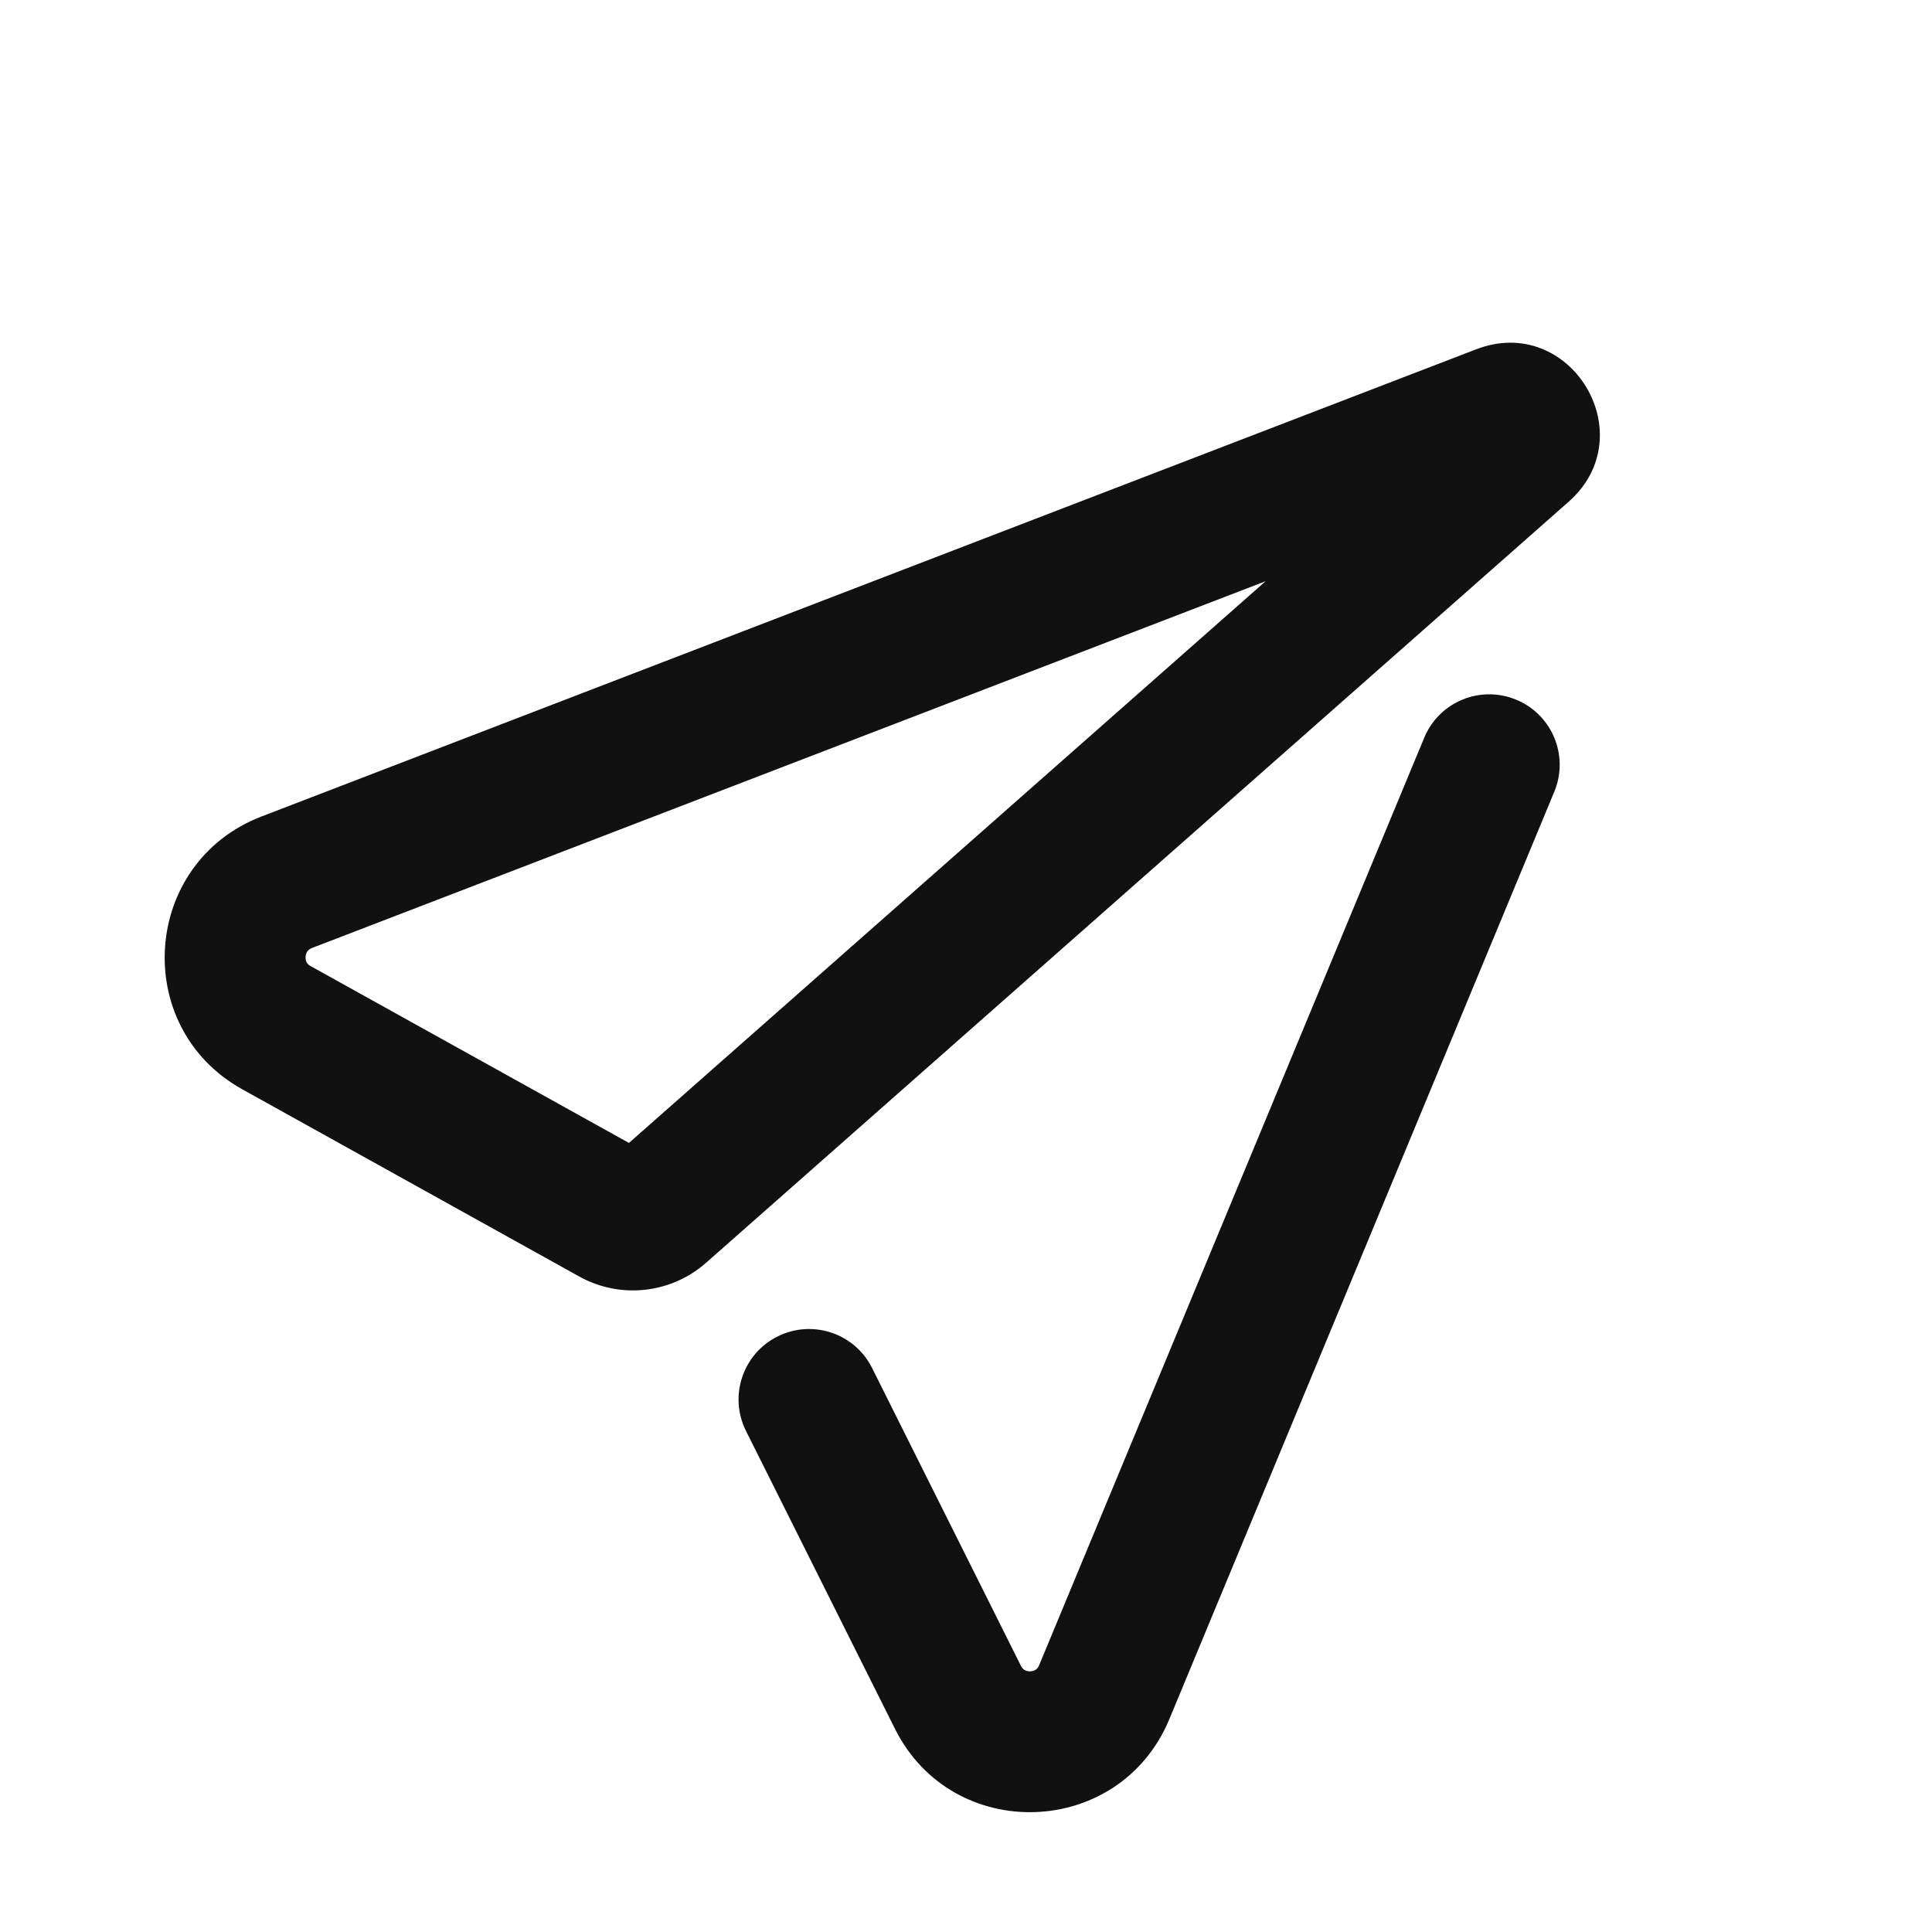
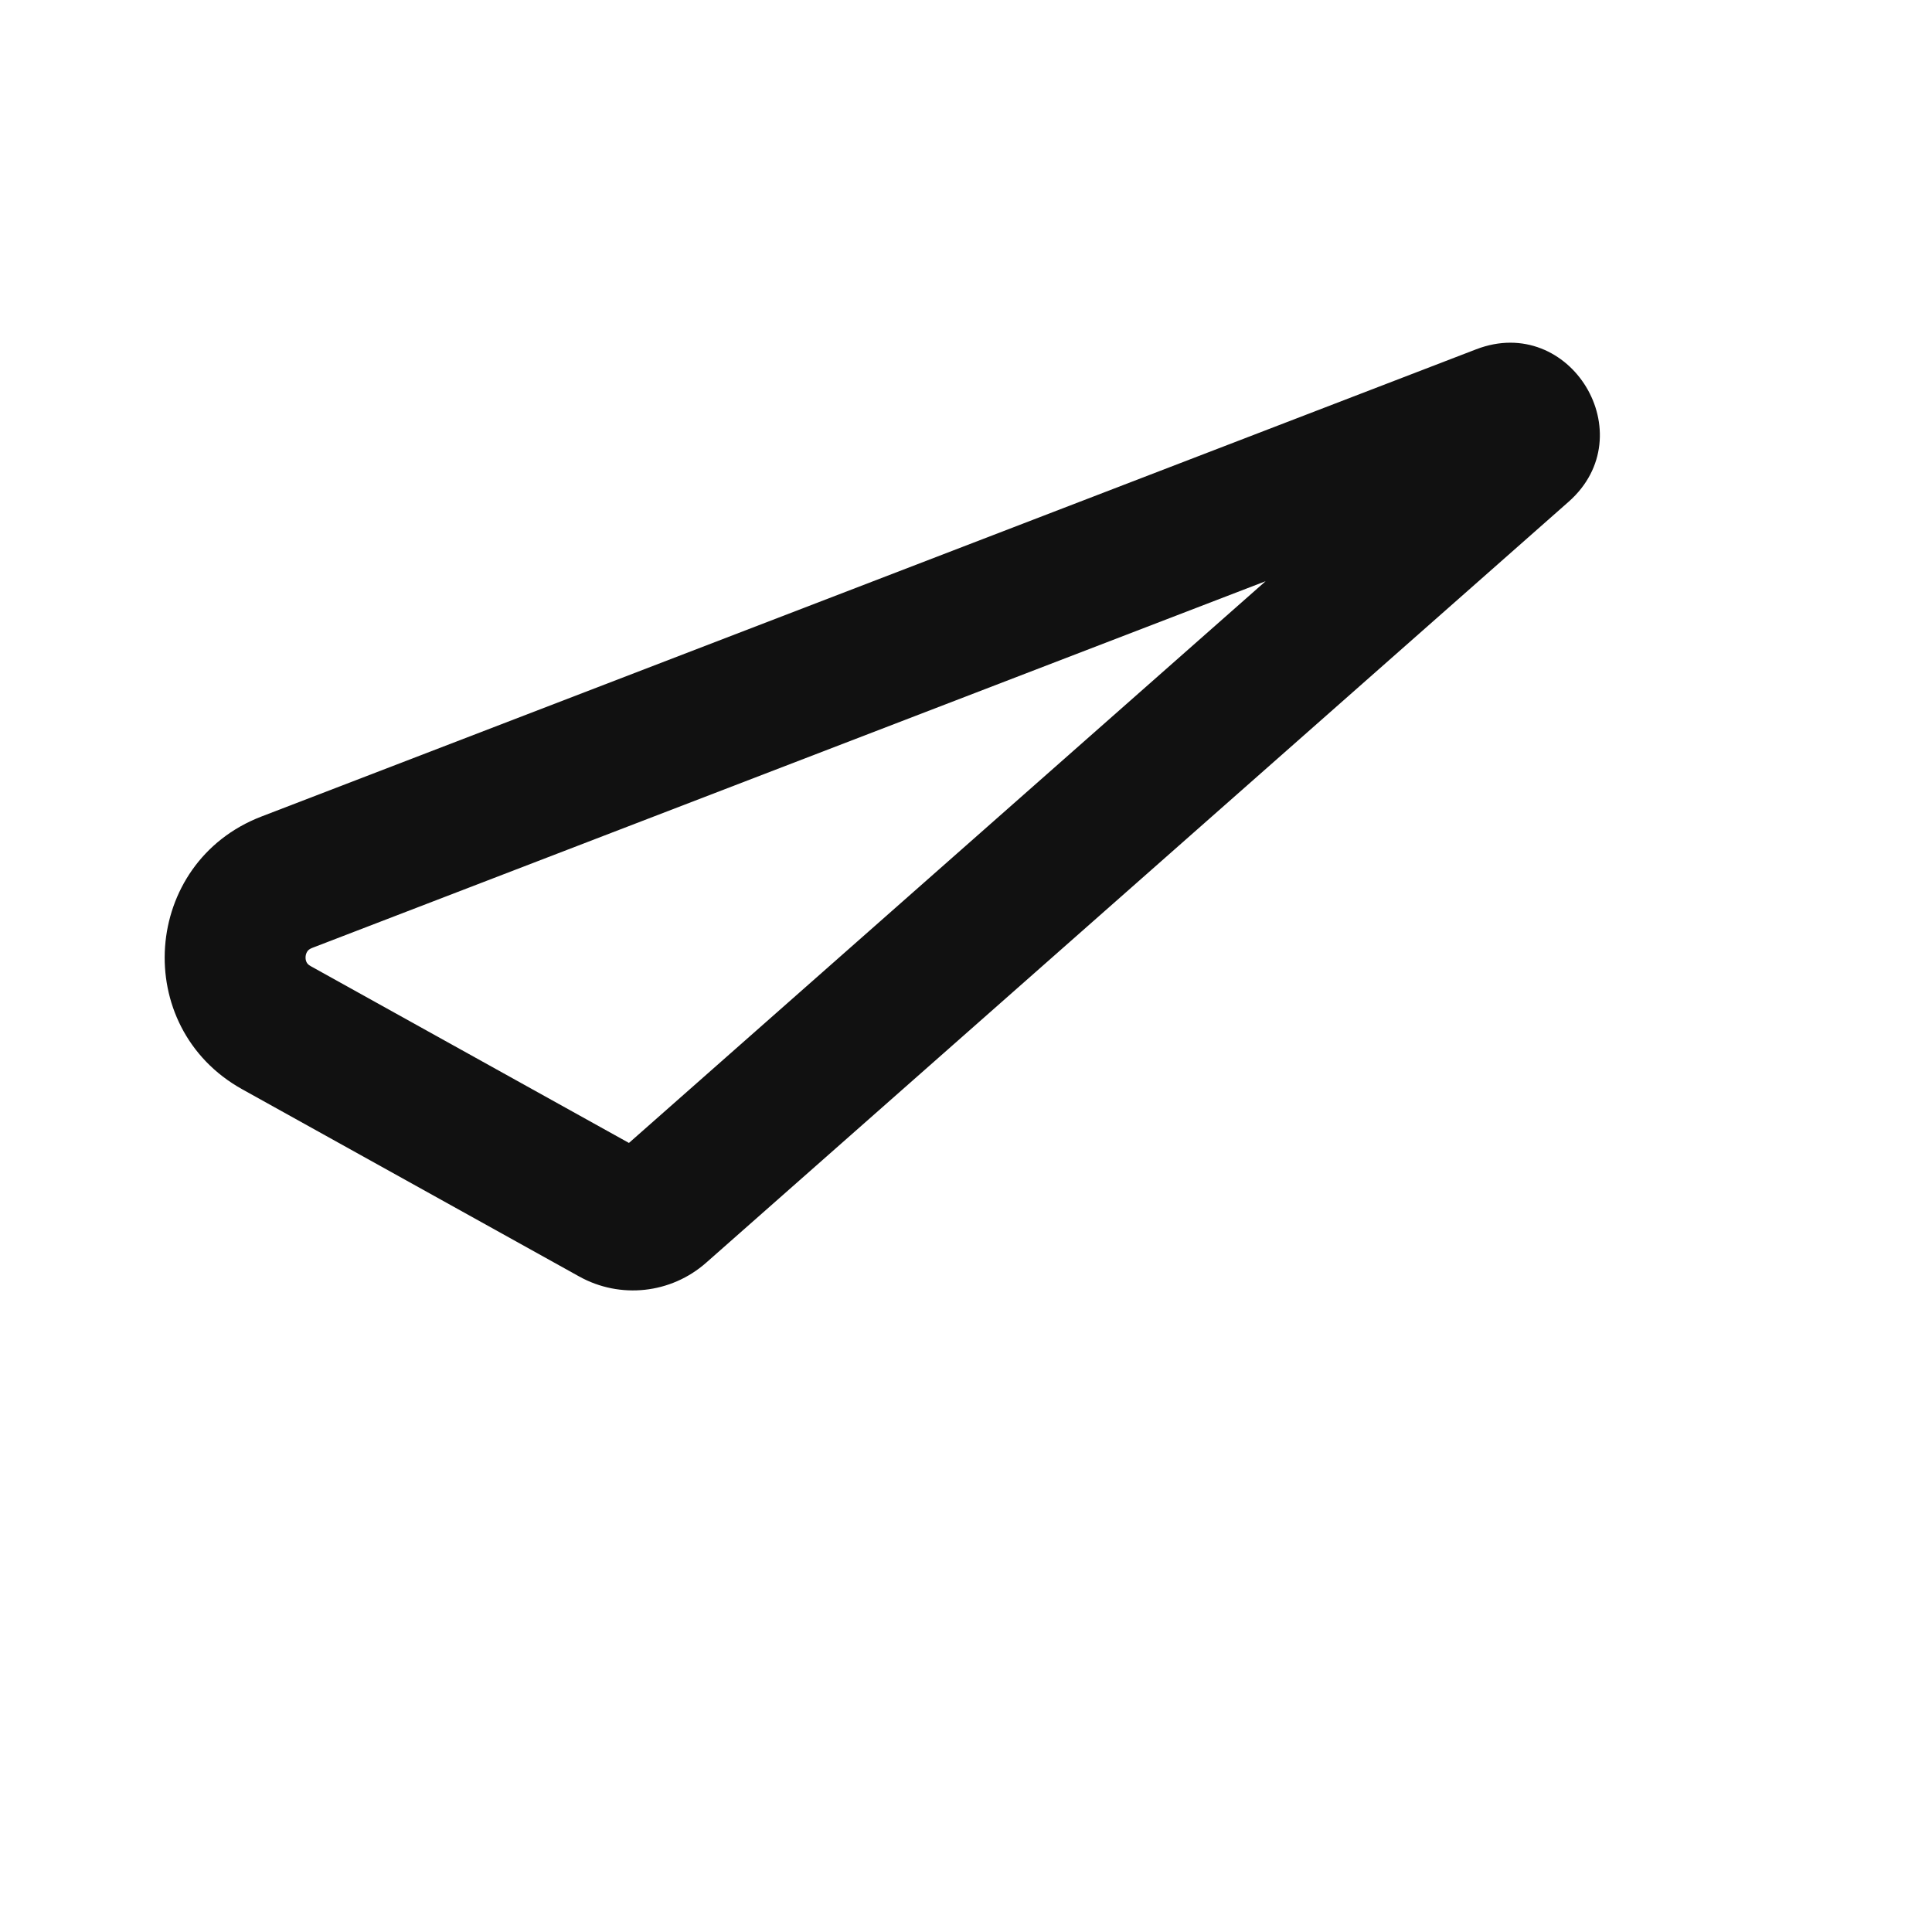
<svg xmlns="http://www.w3.org/2000/svg" width="24" height="24" viewBox="0 0 24 24" fill="none">
  <path fill-rule="evenodd" clip-rule="evenodd" d="M19.486 6.233C20.426 5.403 19.508 3.889 18.338 4.339L3.248 10.143C1.763 10.714 1.619 12.759 3.01 13.532L7.195 15.857C7.704 16.14 8.336 16.071 8.772 15.686L19.486 6.233ZM3.876 11.776L15.722 7.22L7.813 14.198L3.86 12.002C3.828 11.985 3.816 11.967 3.809 11.954C3.8 11.937 3.794 11.913 3.796 11.884C3.798 11.856 3.808 11.833 3.819 11.817C3.827 11.805 3.842 11.79 3.876 11.776Z" fill="#111111" />
-   <path d="M19.308 9.835C19.493 9.389 19.282 8.877 18.835 8.692C18.389 8.507 17.877 8.718 17.692 9.165L12.909 20.685C12.895 20.719 12.879 20.733 12.867 20.741C12.851 20.752 12.827 20.761 12.798 20.762C12.769 20.763 12.745 20.756 12.729 20.746C12.716 20.739 12.699 20.726 12.682 20.693L10.833 16.993C10.617 16.561 10.091 16.386 9.659 16.602C9.226 16.818 9.051 17.344 9.267 17.776L11.117 21.475C11.835 22.912 13.91 22.839 14.526 21.356L19.308 9.835Z" fill="#111111" />
</svg>